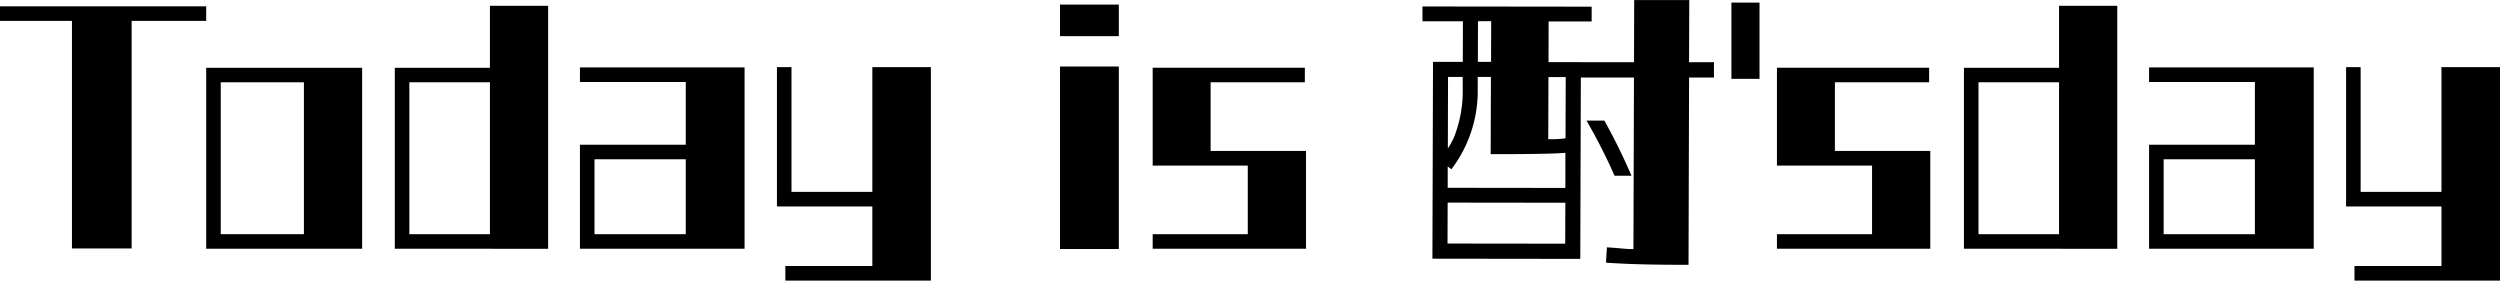
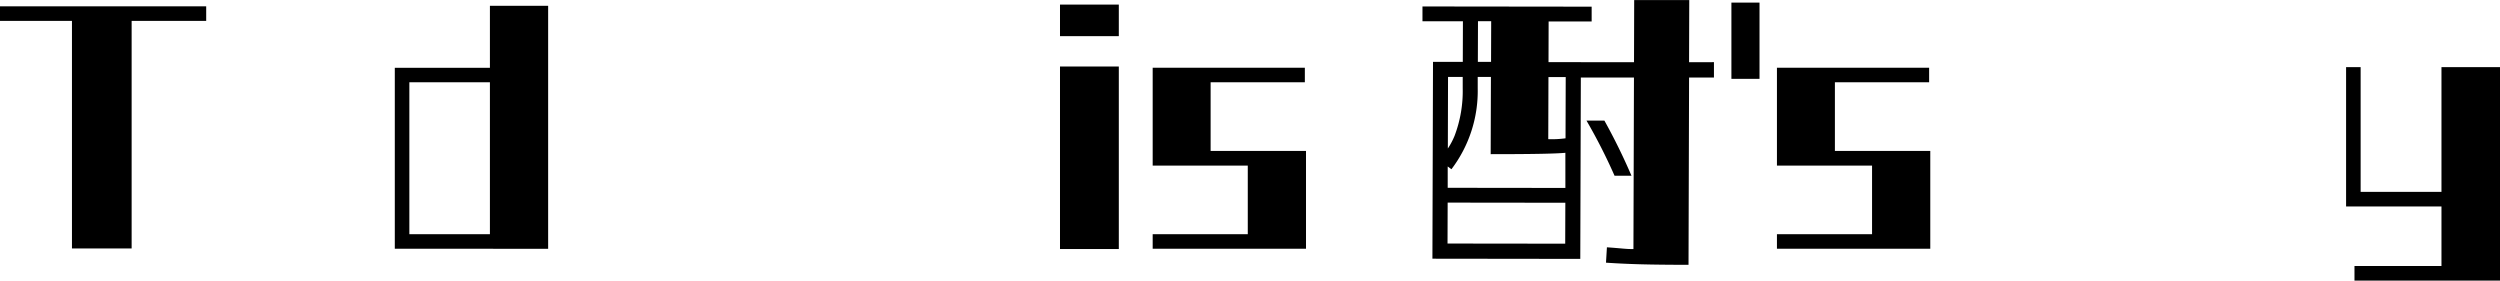
<svg xmlns="http://www.w3.org/2000/svg" width="157.522" height="17.68" viewBox="0 0 157.522 17.68">
  <g id="txt_menu_1" transform="translate(-3987.319 279.75)">
    <g id="グループ_10498" data-name="グループ 10498" transform="translate(1733.382 -1014.802)">
      <g id="グループ_10495" data-name="グループ 10495">
        <path id="パス_23055" data-name="パス 23055" d="M2262.231,736.368v14.339h-3.76V736.368h-4.534v-.917h12.992v.917Z" />
-         <path id="パス_23056" data-name="パス 23056" d="M2266.929,750.724v-11.4h9.826v11.4Zm6.157-10.487h-5.24v9.57h5.24Z" />
        <path id="パス_23057" data-name="パス 23057" d="M2278.813,750.724v-11.4h5.993v-3.906h3.669v15.31Zm5.993-10.487h-5.076v9.57h5.076Z" />
-         <path id="パス_23058" data-name="パス 23058" d="M2290.479,750.724v-6.551h6.667v-3.955h-6.667V739.3h10.373v11.423Zm6.667-5.635h-5.75v4.718h5.75Z" />
-         <path id="パス_23059" data-name="パス 23059" d="M2303.421,752.732v-.918h5.481V748.06h-6.011v-8.777h.917v7.859h5.094v-7.859h3.688v13.449Z" />
      </g>
      <g id="グループ_10496" data-name="グループ 10496">
        <path id="パス_23060" data-name="パス 23060" d="M2320.726,737.33v-1.989h3.706v1.989Zm0,13.413v-11.5h3.706v11.5Z" />
        <path id="パス_23061" data-name="パス 23061" d="M2326.566,750.724v-.917h5.992v-4.319h-5.992V739.32h9.588v.917h-5.937v4.326h6.01v6.161Z" />
      </g>
      <g id="グループ_10497" data-name="グループ 10497">
        <path id="パス_23062" data-name="パス 23062" d="M2360.363,738.971l.012-3.915-3.47,0-.011,3.914-3.348,0v-.005l-2.039,0,.007-2.56,2.711,0,0-.933-10.66-.013,0,.932,2.549,0-.008,2.561-1.877,0-.037,12.4,9.317.012.035-11.428,3.347,0-.033,10.81c-.522,0-.608-.037-1.671-.112l-.058.969c1.417.094,2.678.132,5.2.135l.035-11.8,1.567,0,0-.969Zm-13.3-2.583h.832l-.008,2.561h-.832Zm-1.887,3.51h.925l0,.731a7.934,7.934,0,0,1-.513,2.981,4.553,4.553,0,0,1-.424.8Zm7.383,10.508-7.415-.009.008-2.579,7.415.009Zm.011-3.512-7.415-.009,0-1.345.235.175a8.141,8.141,0,0,0,1.656-5.083l0-.732h.832l-.015,4.866c2.779,0,4.128-.032,4.706-.086Zm.009-3.127a6.417,6.417,0,0,1-1.088.053l.012-3.914h1.088Zm4.155,2.357a37.746,37.746,0,0,0-1.706-3.473H2353.9a34.9,34.9,0,0,1,1.767,3.472Z" />
-         <path id="パス_23063" data-name="パス 23063" d="M2377.682,750.724v-11.4h5.993v-3.906h3.669v15.31Zm5.993-10.487H2378.6v9.57h5.075Z" />
-         <path id="パス_23064" data-name="パス 23064" d="M2389.348,750.724v-6.551h6.667v-3.955h-6.667V739.3h10.374v11.423Zm6.667-5.635h-5.749v4.718h5.749Z" />
        <path id="パス_23065" data-name="パス 23065" d="M2402.29,752.732v-.918h5.481V748.06h-6.01v-8.777h.917v7.859h5.093v-7.859h3.688v13.449Z" />
        <path id="パス_23066" data-name="パス 23066" d="M2365.9,750.724v-.917h5.993v-4.319H2365.9V739.32h9.589v.917h-5.937v4.326h6.01v6.161Z" />
        <rect id="長方形_5389" data-name="長方形 5389" width="1.771" height="4.804" transform="translate(2363.031 735.216)" />
      </g>
    </g>
  </g>
</svg>